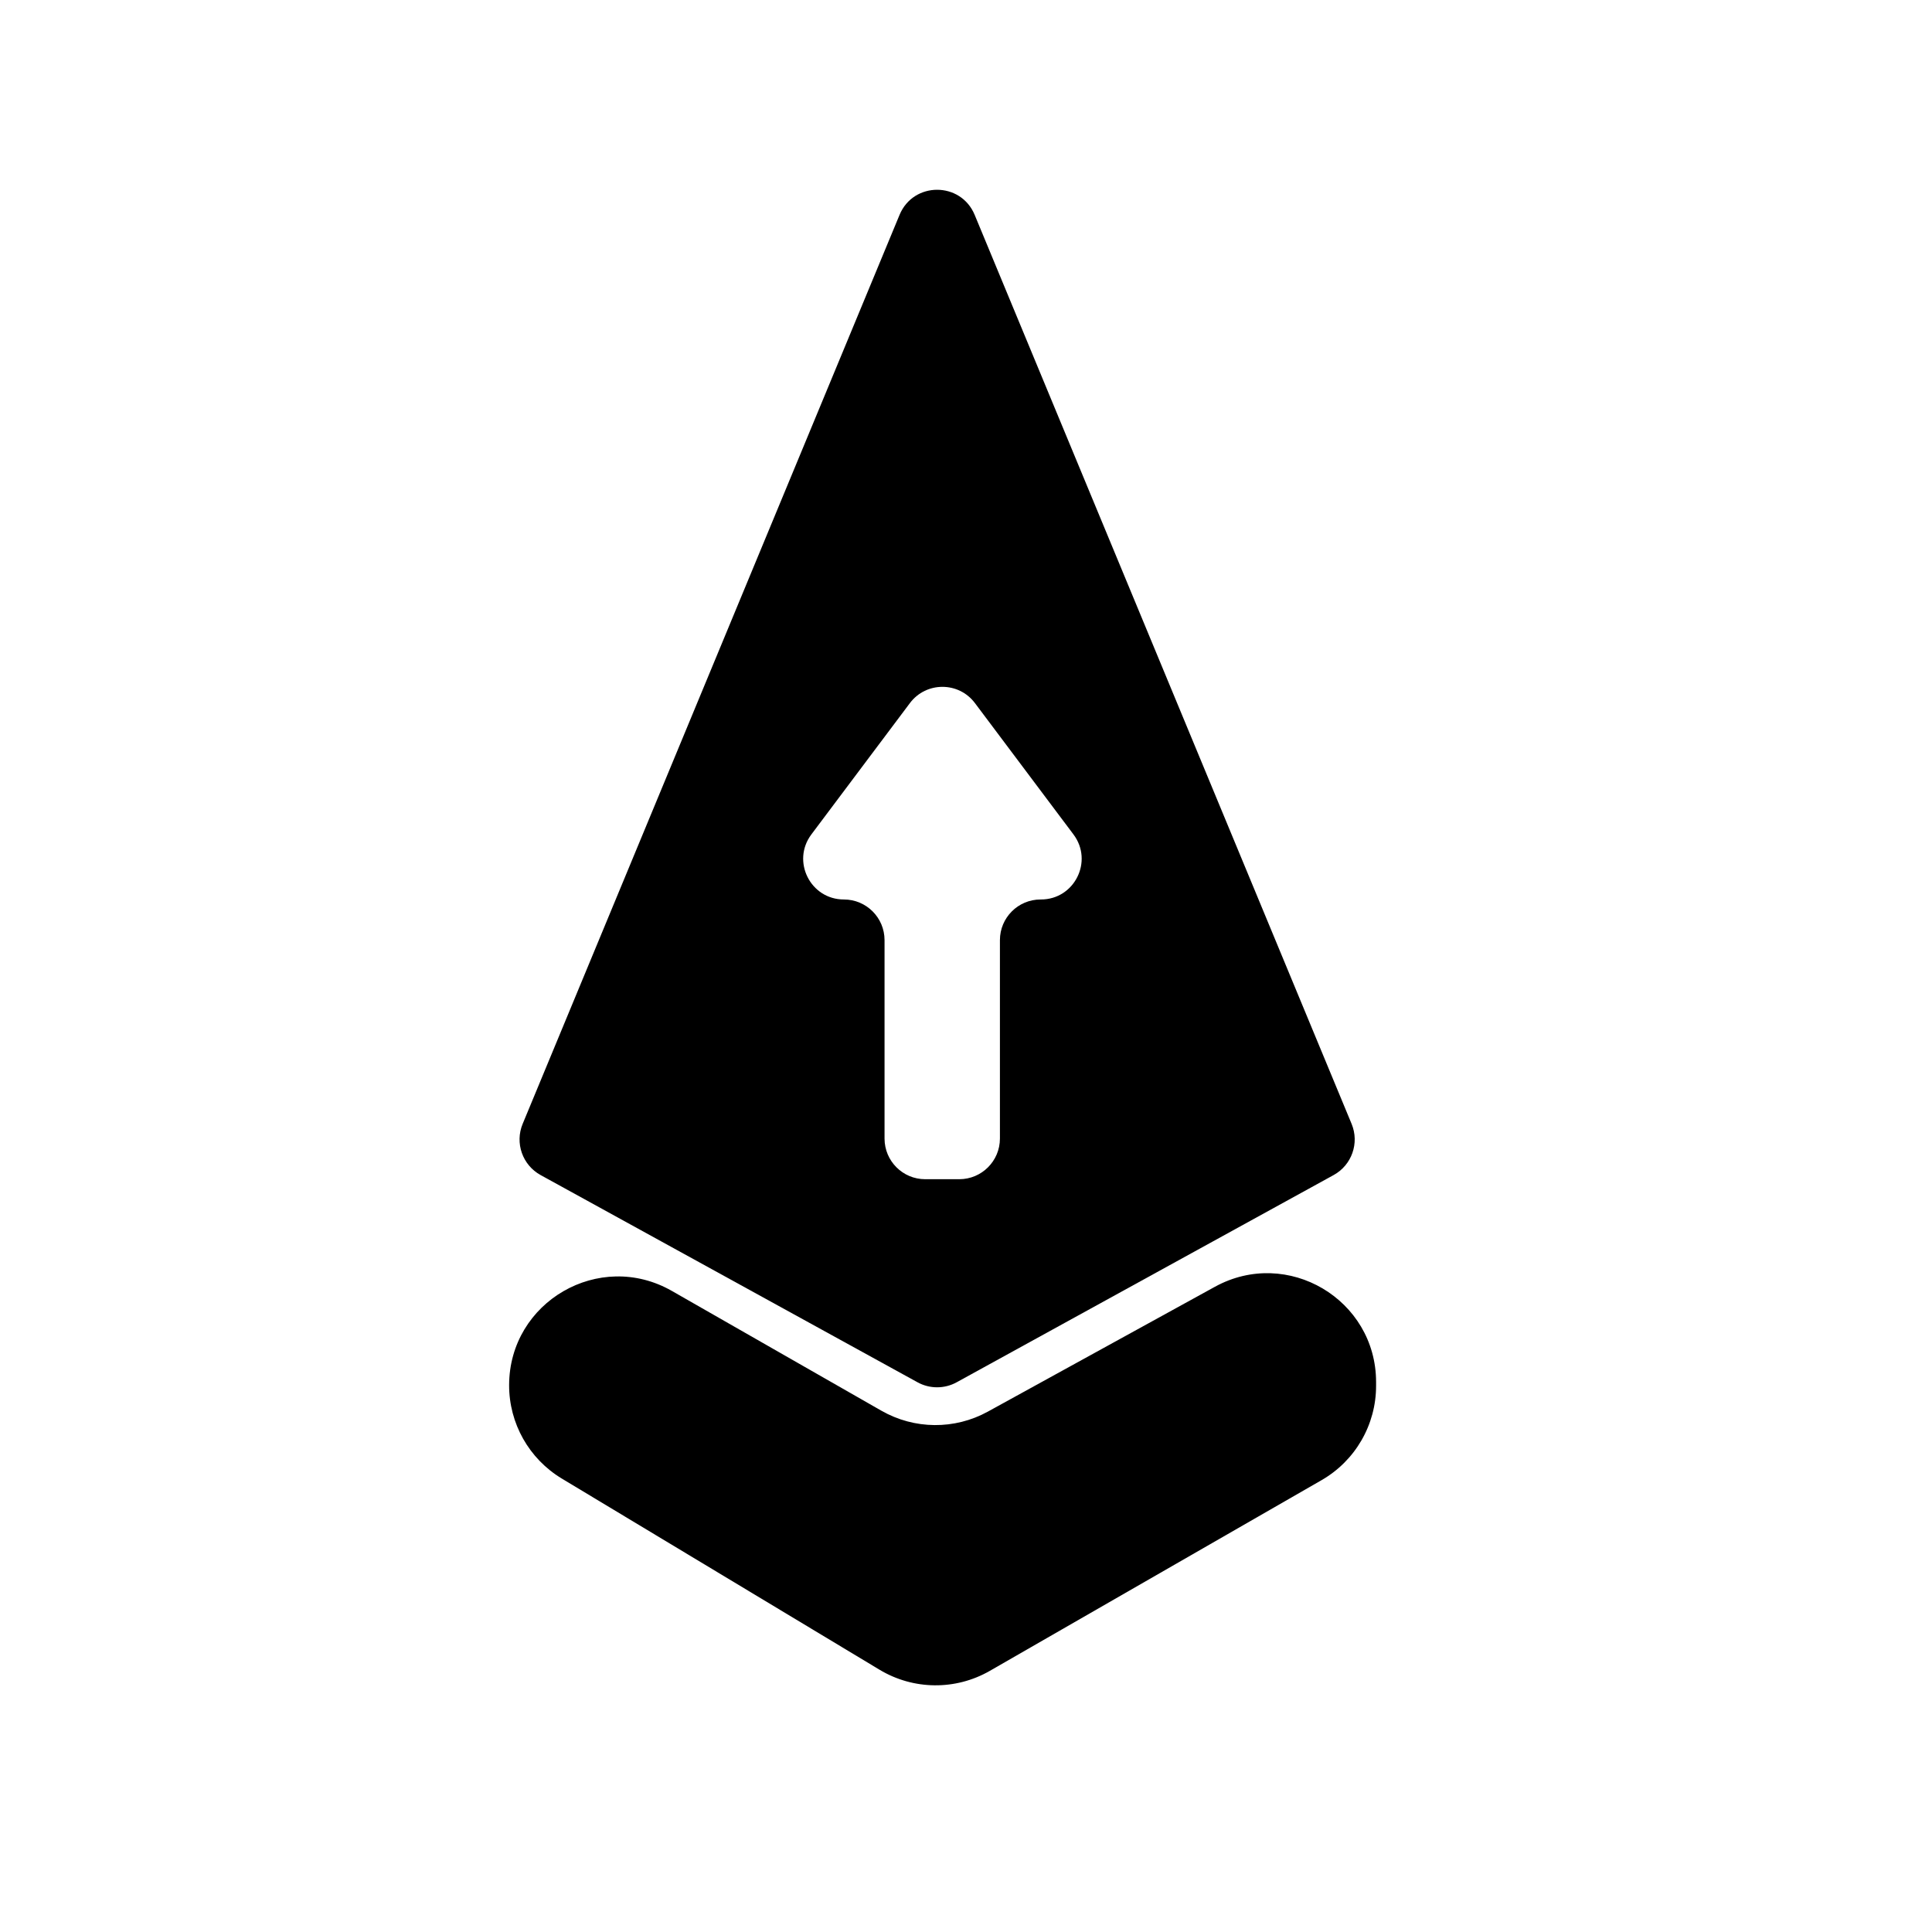
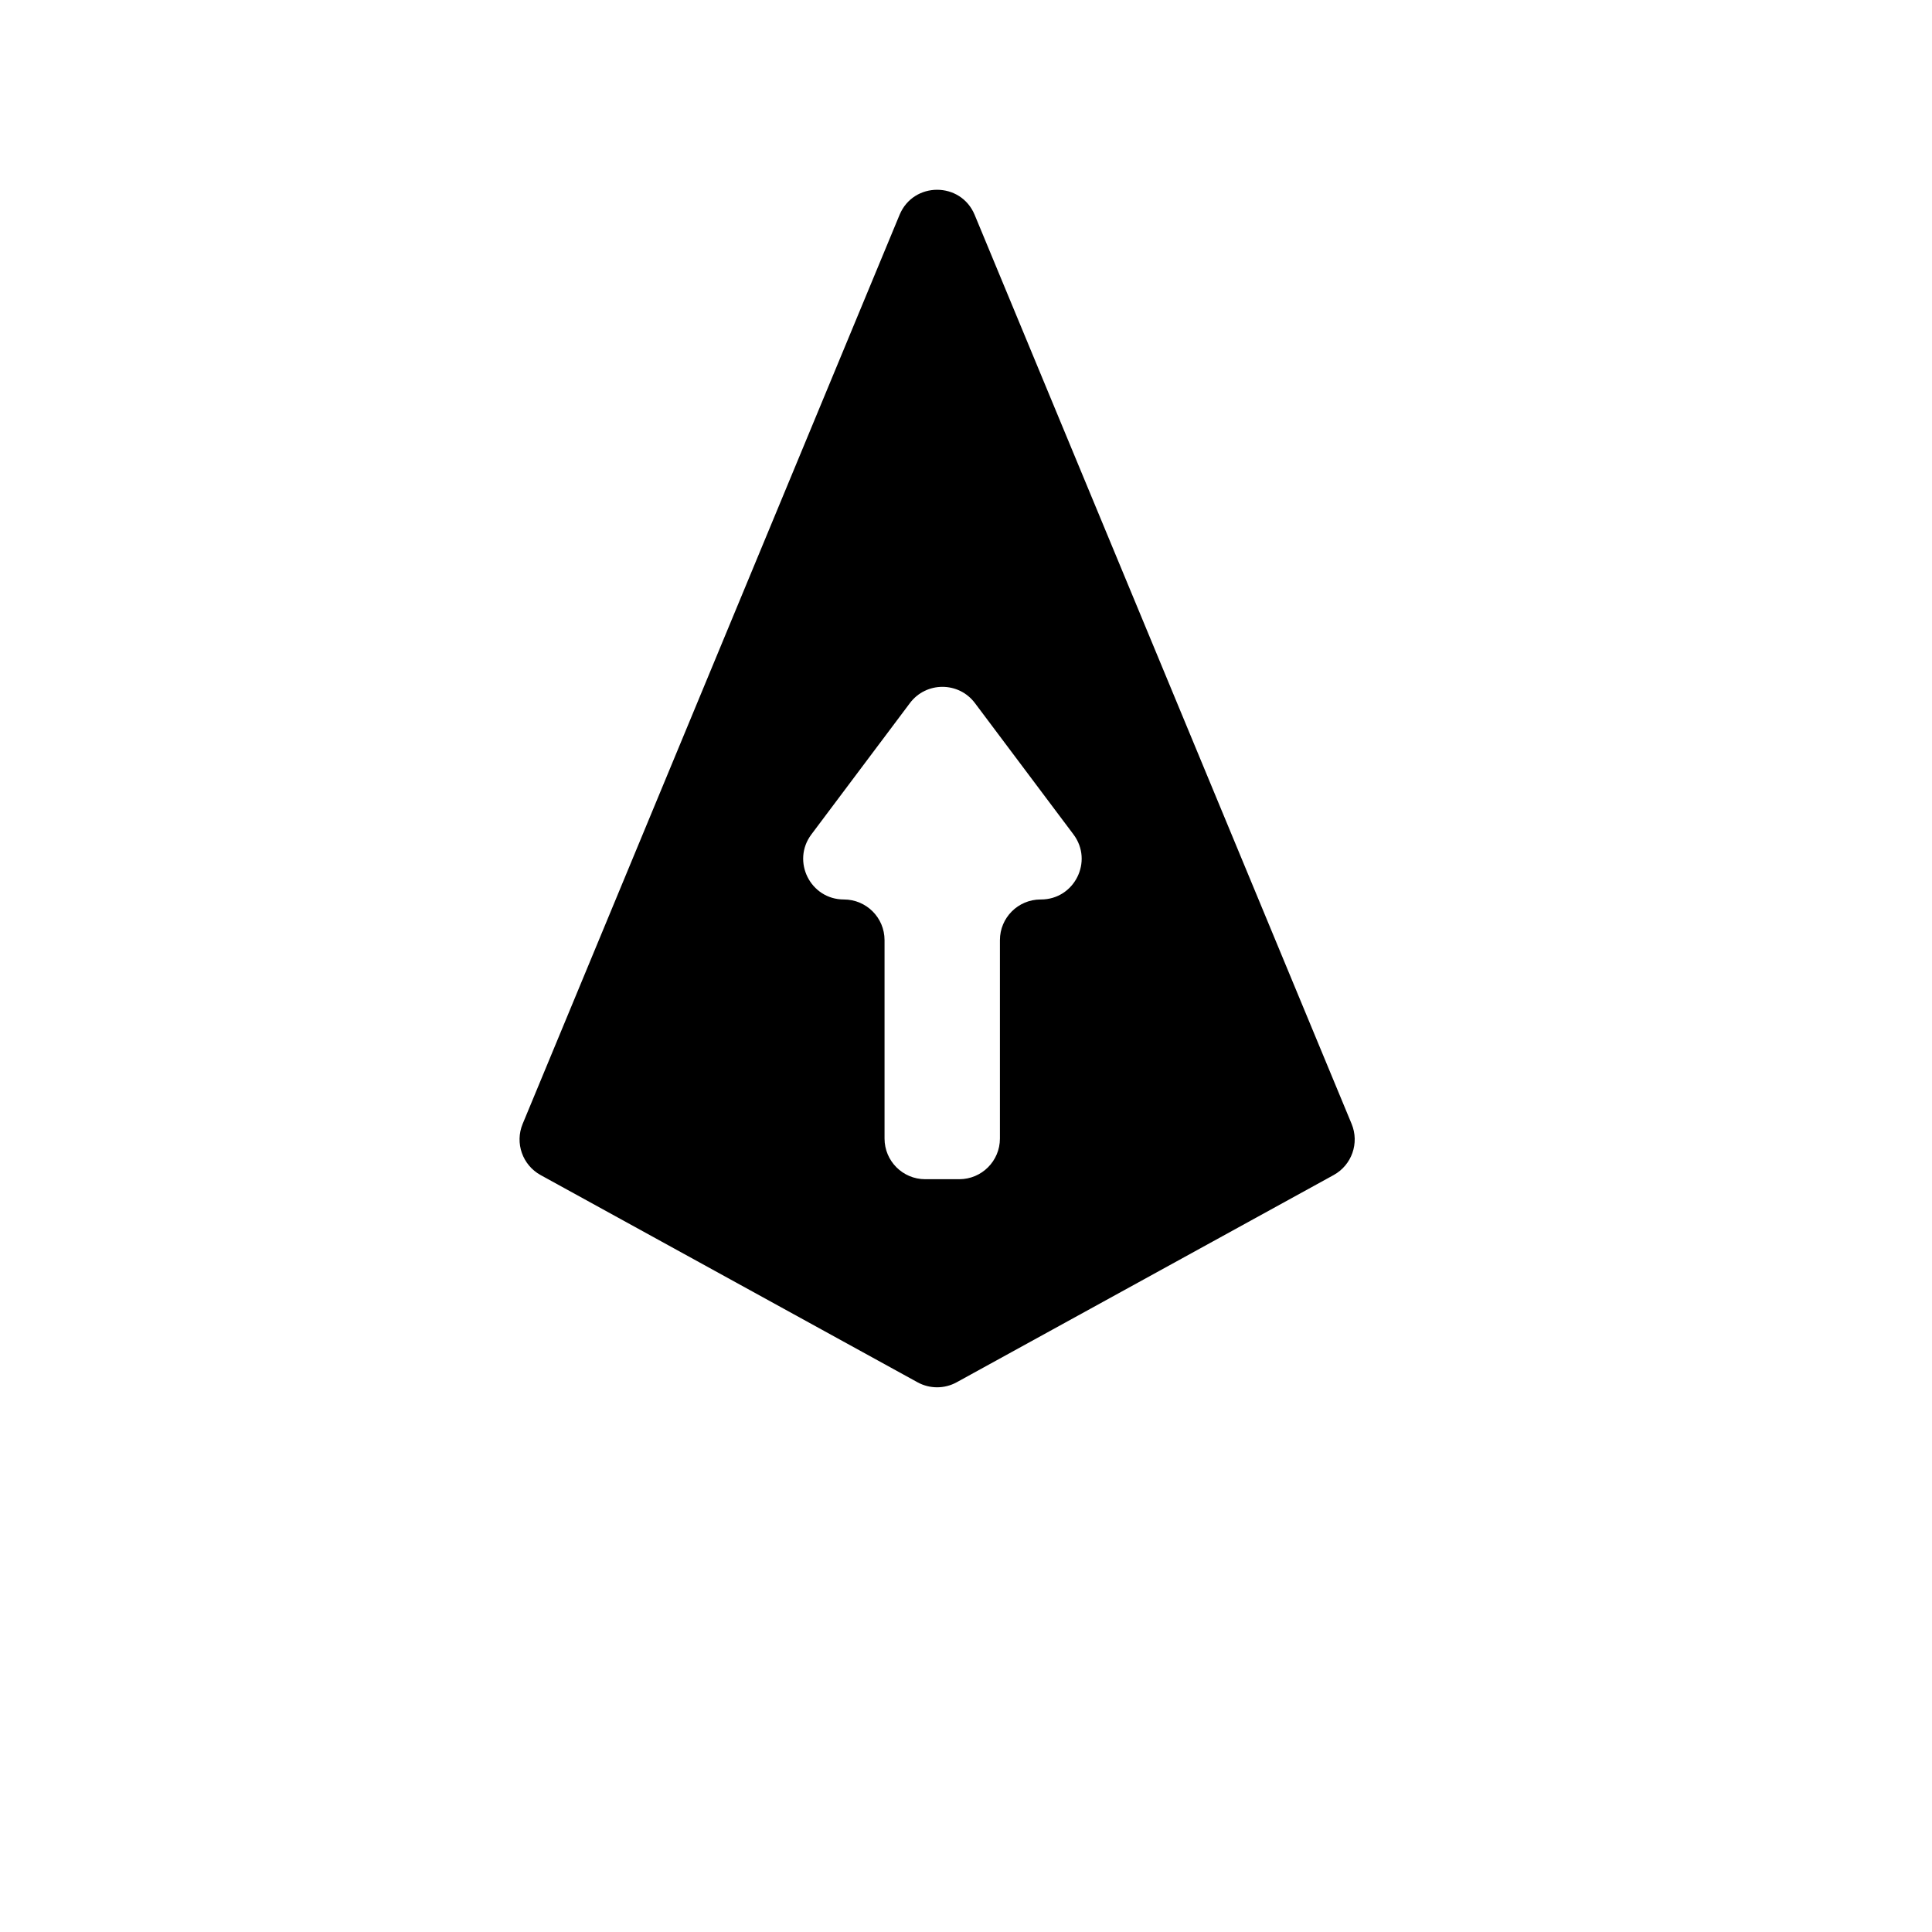
<svg xmlns="http://www.w3.org/2000/svg" fill="#000000" width="800px" height="800px" version="1.1" viewBox="144 144 512 512">
  <g>
    <path d="m502.19 441.84-99.895-240.9c-3.676-8.863-16.227-8.863-19.902 0l-99.883 240.9c-2.106 5.074-0.051 10.918 4.762 13.566l99.879 54.91c3.231 1.777 7.148 1.777 10.379 0l99.895-54.914c4.816-2.644 6.871-8.488 4.766-13.562zm-143.17-76.707 26.113-34.805c4.309-5.742 12.926-5.742 17.234 0l26.113 34.805c5.328 7.102 0.262 17.238-8.617 17.238h-0.102c-5.949 0-10.773 4.824-10.773 10.773v52.586c0 5.949-4.824 10.773-10.773 10.773h-9.031c-5.949 0-10.773-4.824-10.773-10.773v-52.586c0-5.949-4.824-10.773-10.773-10.773-8.879 0-13.945-10.137-8.617-17.238z" />
-     <path d="m377.59 517.86-55.535-31.75c-19.188-10.969-43.078 2.848-43.133 24.949-0.027 10.141 5.277 19.547 13.965 24.777l84.207 50.664c8.969 5.394 20.156 5.508 29.227 0.293l87.895-50.527c8.945-5.141 14.461-14.672 14.461-24.992v-1c0-21.922-23.504-35.824-42.715-25.262l-60.176 33.086c-8.797 4.836-19.477 4.746-28.195-0.238z" />
  </g>
</svg>